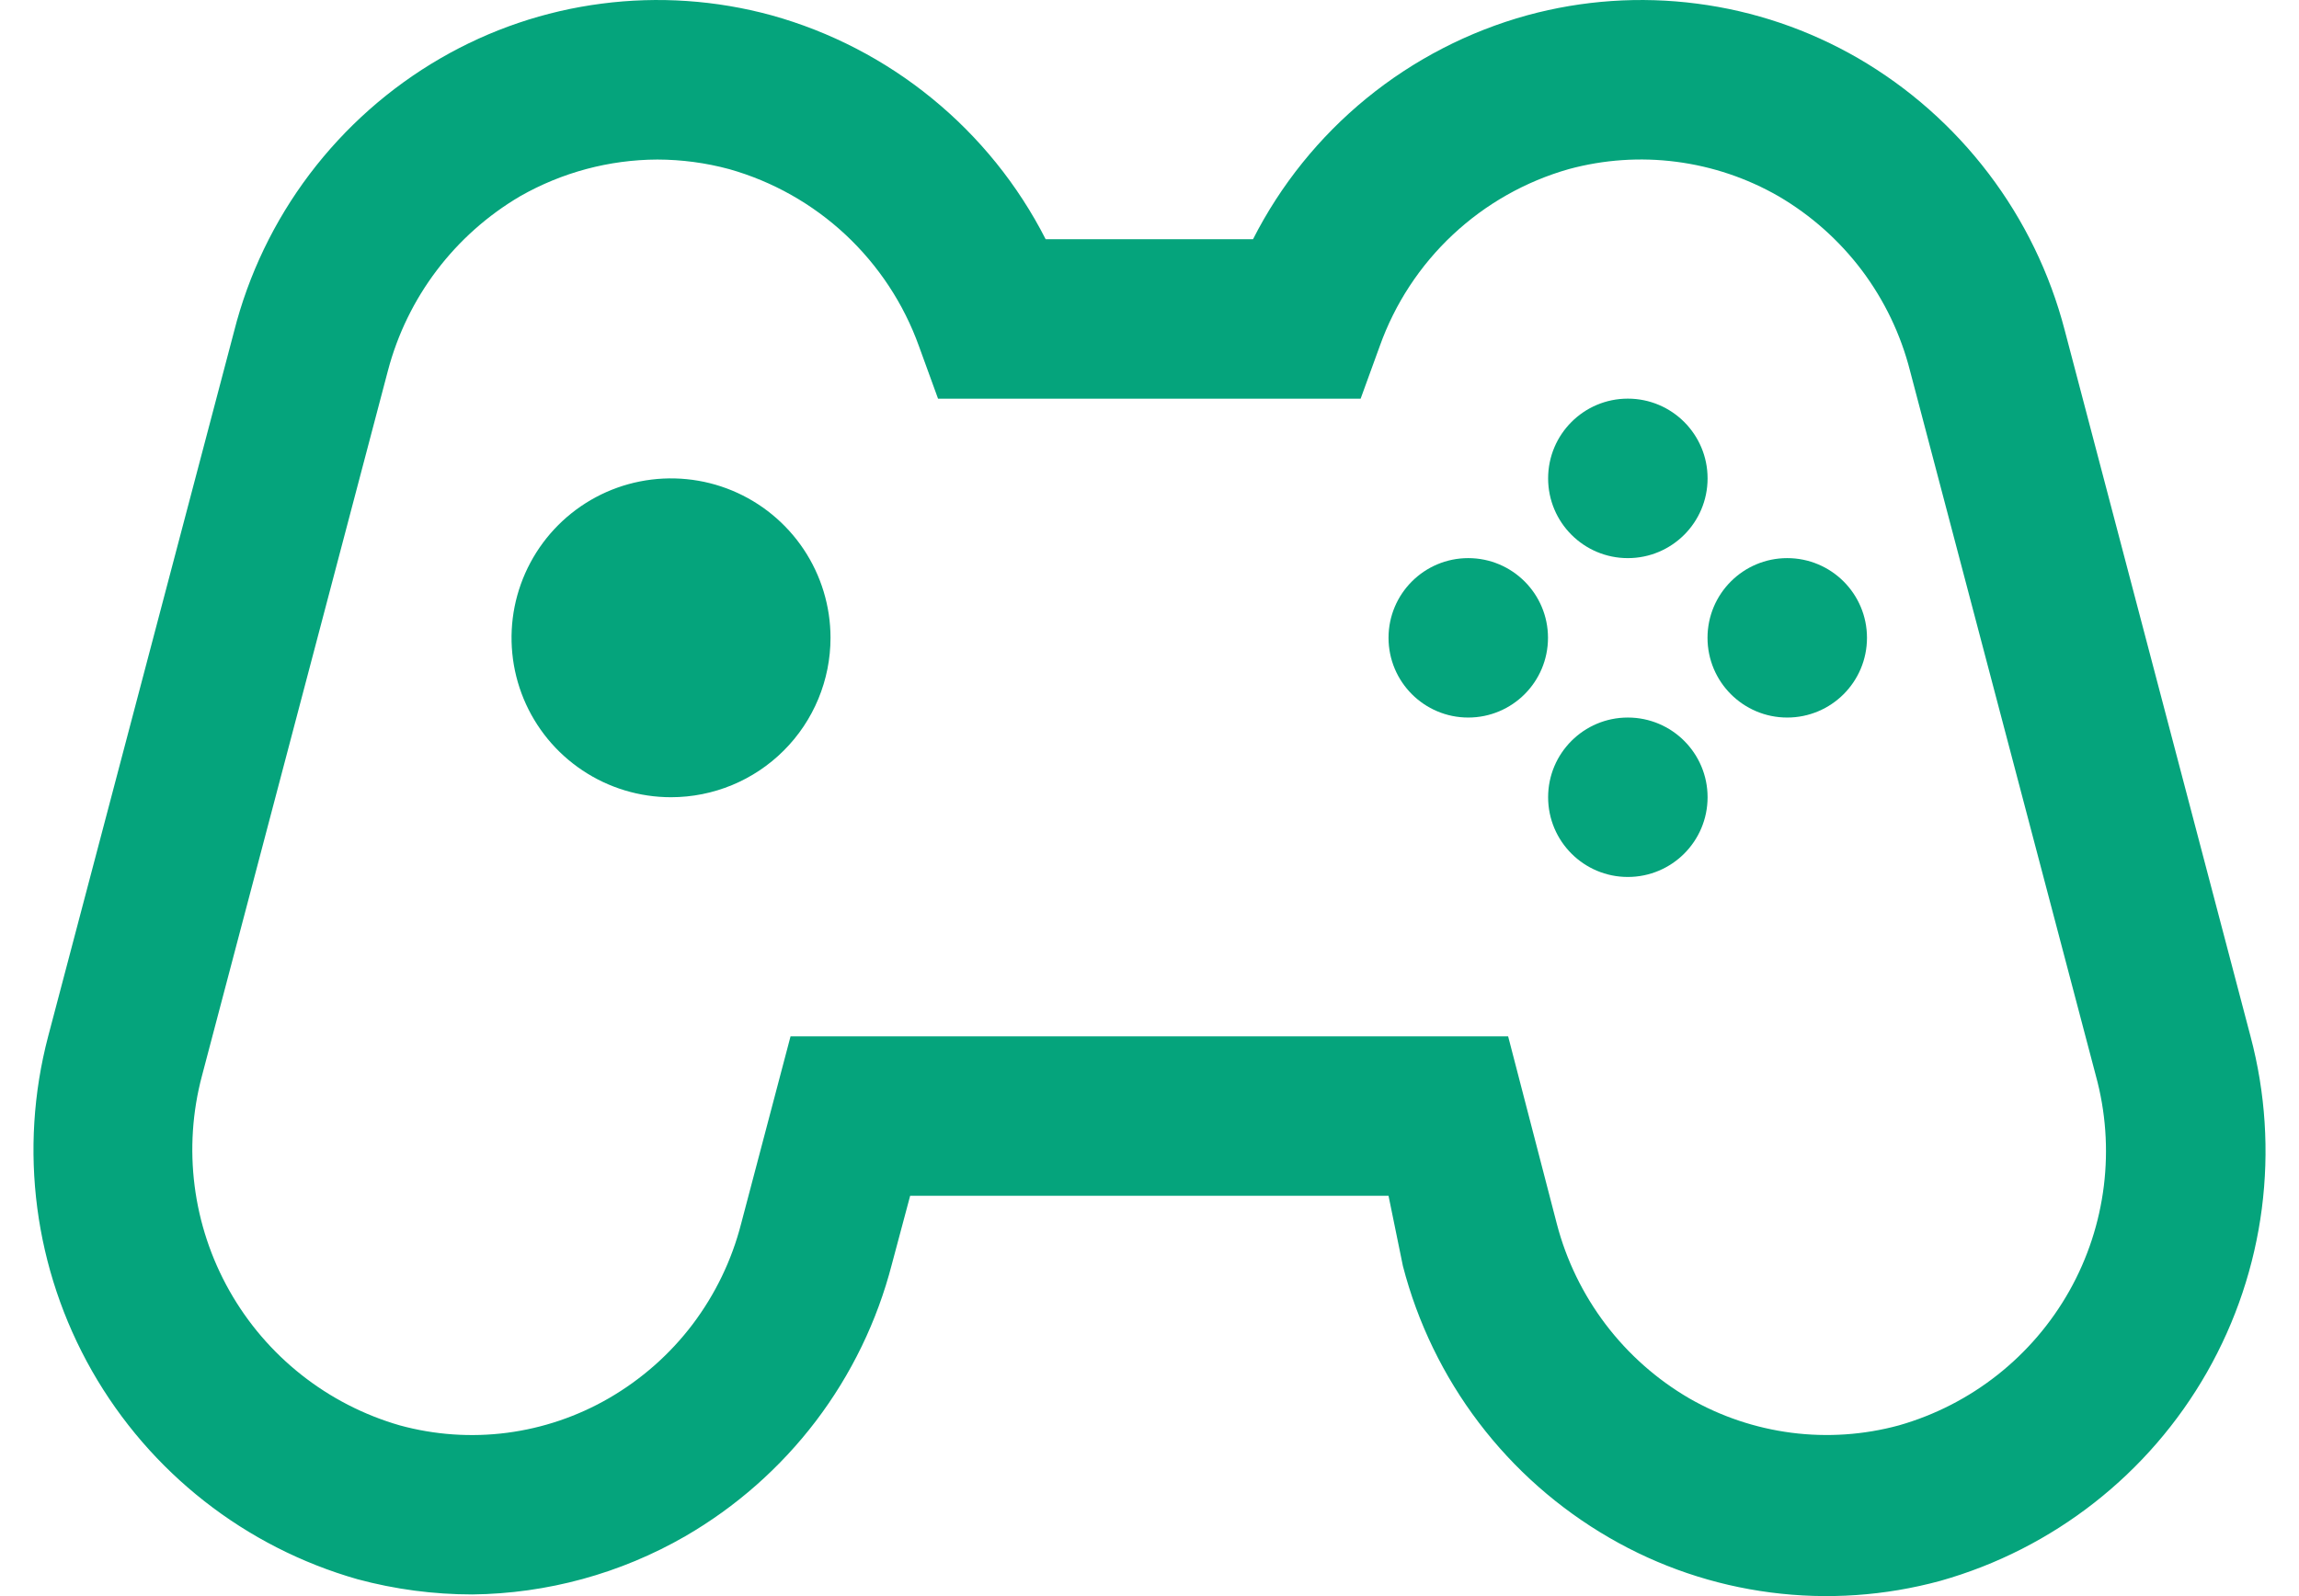
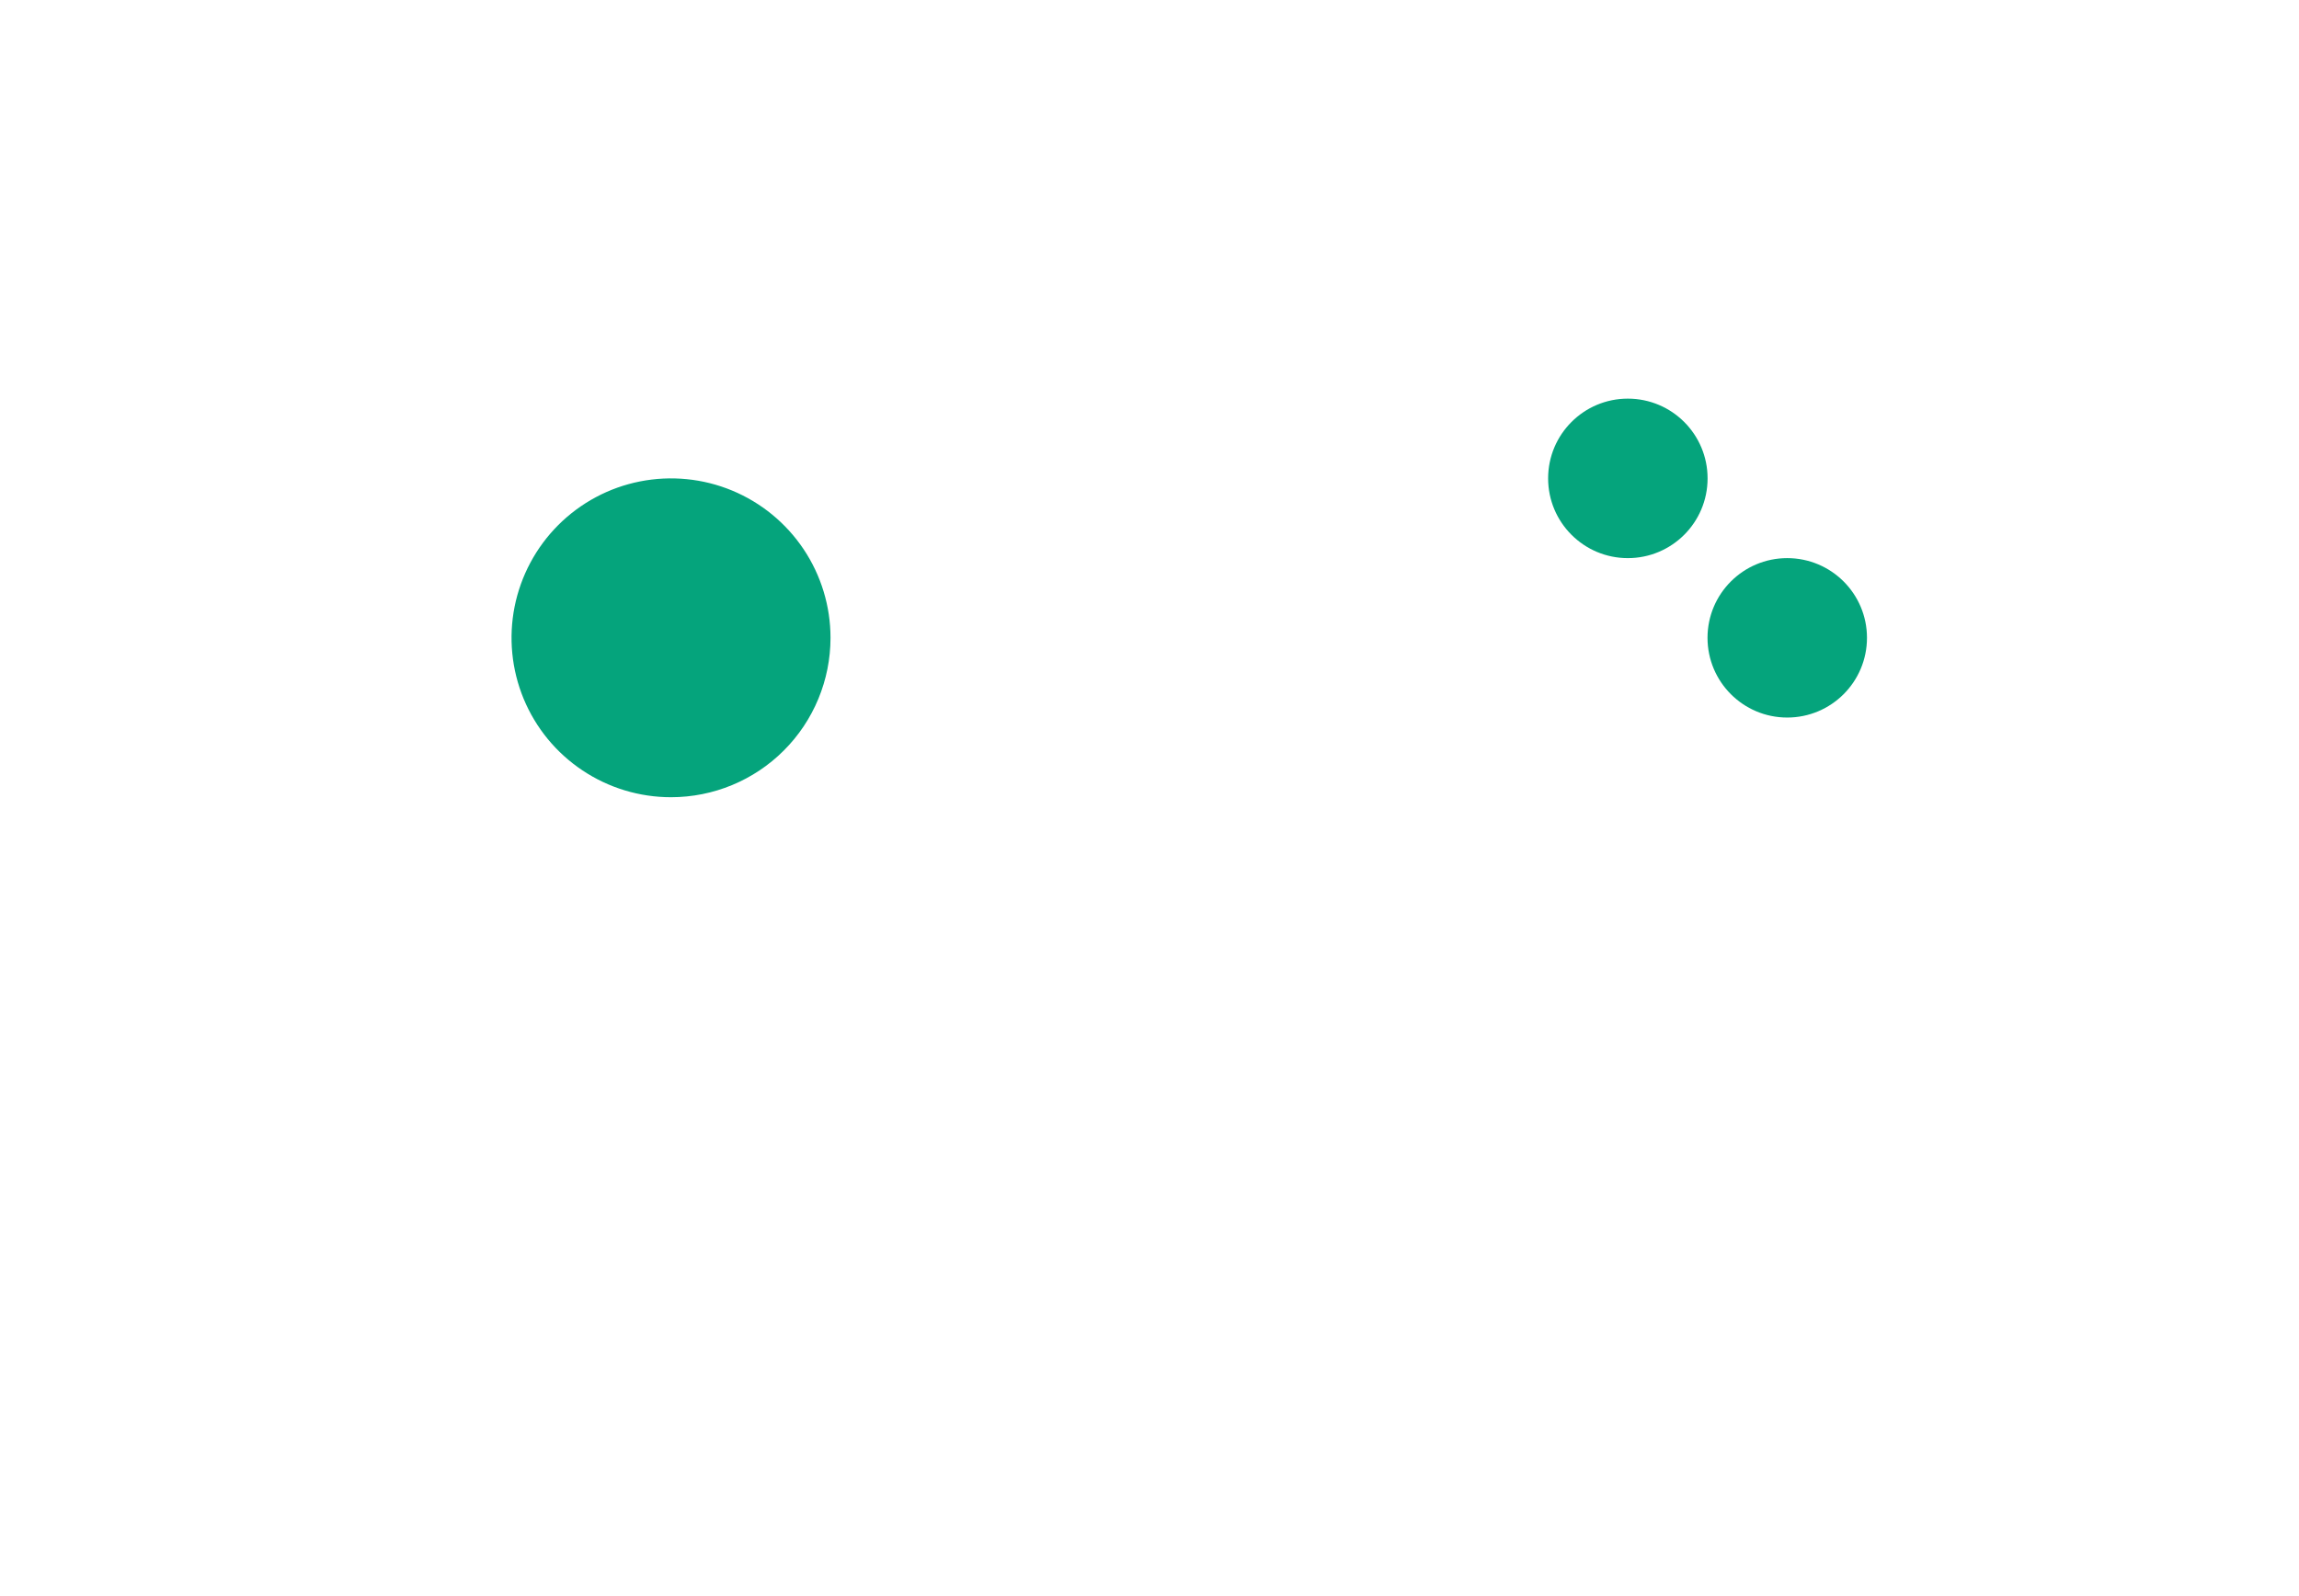
<svg xmlns="http://www.w3.org/2000/svg" width="36" height="25" viewBox="0 0 36 25" fill="none">
-   <path d="M7.397 24.974C6.79 24.974 6.185 24.894 5.599 24.736C3.84 24.235 2.347 23.063 1.441 21.474C0.536 19.884 0.289 18.003 0.754 16.233L3.664 5.196C3.89 4.302 4.293 3.463 4.848 2.728C5.404 1.993 6.1 1.375 6.898 0.913C7.674 0.463 8.531 0.172 9.421 0.057C10.31 -0.059 11.214 0.003 12.079 0.239C12.999 0.494 13.856 0.938 14.595 1.542C15.335 2.146 15.941 2.897 16.374 3.747H19.621C20.053 2.896 20.659 2.144 21.398 1.54C22.138 0.936 22.995 0.493 23.916 0.239C24.781 0.003 25.685 -0.059 26.574 0.057C27.464 0.172 28.321 0.463 29.098 0.913C29.891 1.374 30.585 1.988 31.14 2.719C31.695 3.449 32.1 4.283 32.331 5.171L35.241 16.233C35.713 18.008 35.468 19.897 34.56 21.492C33.651 23.088 32.151 24.262 30.384 24.761C29.518 24.997 28.615 25.059 27.725 24.943C26.836 24.828 25.978 24.537 25.202 24.087C24.407 23.627 23.712 23.014 23.157 22.283C22.602 21.552 22.198 20.718 21.968 19.829L21.743 18.73H14.252L13.965 19.804C13.735 20.693 13.331 21.527 12.776 22.258C12.22 22.989 11.525 23.602 10.731 24.062C9.716 24.647 8.568 24.961 7.397 24.974ZM10.294 2.499C9.54 2.502 8.801 2.7 8.146 3.073C7.121 3.675 6.376 4.658 6.074 5.808L3.164 16.845C2.86 17.982 3.014 19.193 3.593 20.218C4.172 21.243 5.13 22 6.261 22.326C6.807 22.475 7.377 22.515 7.939 22.442C8.5 22.369 9.042 22.185 9.532 21.902C10.042 21.607 10.489 21.214 10.845 20.744C11.2 20.274 11.459 19.738 11.605 19.168L12.379 16.233H23.616L24.378 19.168C24.526 19.737 24.786 20.272 25.141 20.741C25.497 21.211 25.942 21.605 26.451 21.902C26.943 22.185 27.487 22.368 28.05 22.441C28.614 22.514 29.186 22.475 29.734 22.326C30.867 22.003 31.826 21.246 32.404 20.22C32.981 19.194 33.13 17.981 32.818 16.845L29.909 5.808C29.764 5.238 29.507 4.703 29.154 4.233C28.8 3.764 28.357 3.37 27.849 3.073C27.356 2.79 26.813 2.607 26.249 2.534C25.686 2.461 25.114 2.5 24.565 2.649C23.887 2.842 23.265 3.194 22.75 3.676C22.235 4.158 21.843 4.756 21.606 5.42L21.306 6.245H14.689L14.389 5.42C14.15 4.755 13.755 4.157 13.239 3.675C12.722 3.193 12.098 2.841 11.418 2.649C11.051 2.55 10.673 2.5 10.294 2.499Z" fill="#05A47C" />
  <path d="M10.507 12.487C10.014 12.487 9.531 12.341 9.12 12.066C8.709 11.792 8.389 11.402 8.2 10.946C8.011 10.489 7.962 9.987 8.058 9.503C8.155 9.019 8.392 8.574 8.742 8.224C9.091 7.875 9.536 7.637 10.02 7.541C10.505 7.445 11.007 7.494 11.463 7.683C11.919 7.872 12.309 8.192 12.584 8.603C12.858 9.013 13.005 9.496 13.005 9.99C13.005 10.652 12.742 11.288 12.273 11.756C11.805 12.224 11.17 12.487 10.507 12.487Z" fill="#05A47C" />
  <path d="M25.49 8.742C26.18 8.742 26.739 8.183 26.739 7.493C26.739 6.803 26.18 6.244 25.49 6.244C24.801 6.244 24.242 6.803 24.242 7.493C24.242 8.183 24.801 8.742 25.49 8.742Z" fill="#05A47C" />
-   <path d="M25.49 13.736C26.18 13.736 26.739 13.177 26.739 12.487C26.739 11.798 26.18 11.239 25.49 11.239C24.801 11.239 24.242 11.798 24.242 12.487C24.242 13.177 24.801 13.736 25.49 13.736Z" fill="#05A47C" />
-   <path d="M22.991 11.239C23.681 11.239 24.24 10.68 24.24 9.99C24.24 9.301 23.681 8.742 22.991 8.742C22.302 8.742 21.743 9.301 21.743 9.99C21.743 10.68 22.302 11.239 22.991 11.239Z" fill="#05A47C" />
  <path d="M27.986 11.239C28.676 11.239 29.235 10.68 29.235 9.99C29.235 9.301 28.676 8.742 27.986 8.742C27.297 8.742 26.738 9.301 26.738 9.99C26.738 10.68 27.297 11.239 27.986 11.239Z" fill="#05A47C" />
</svg>